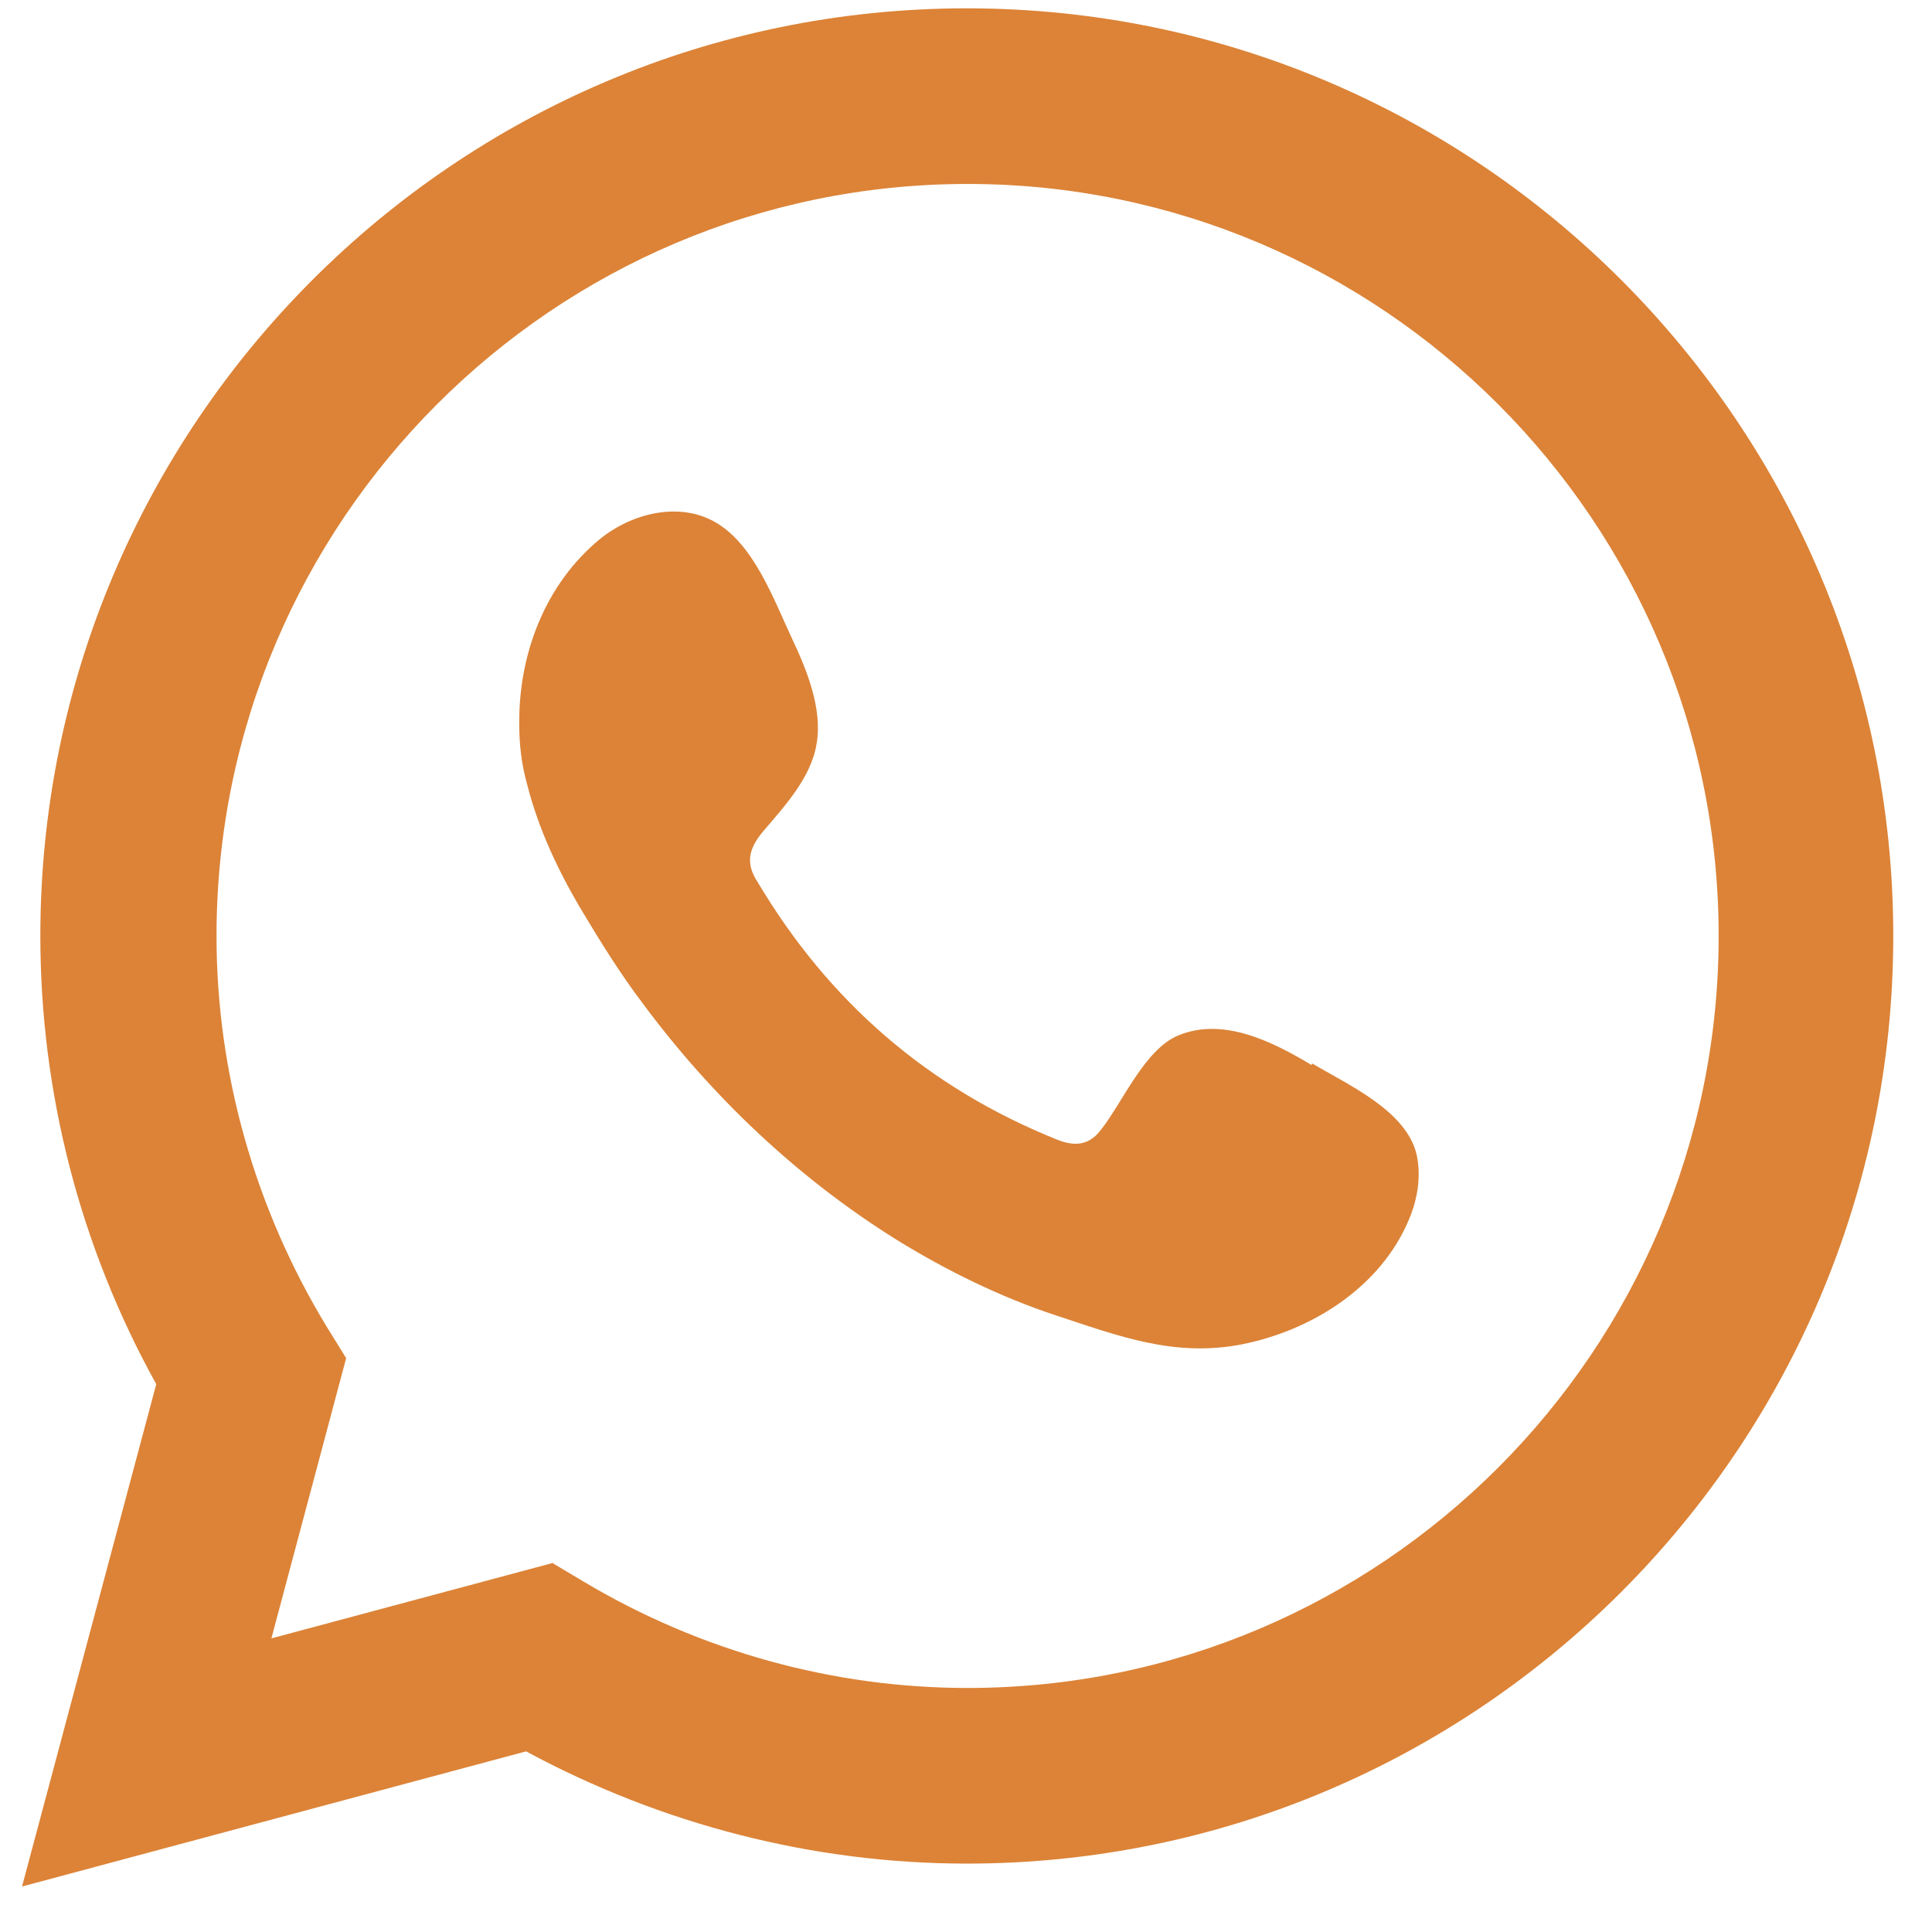
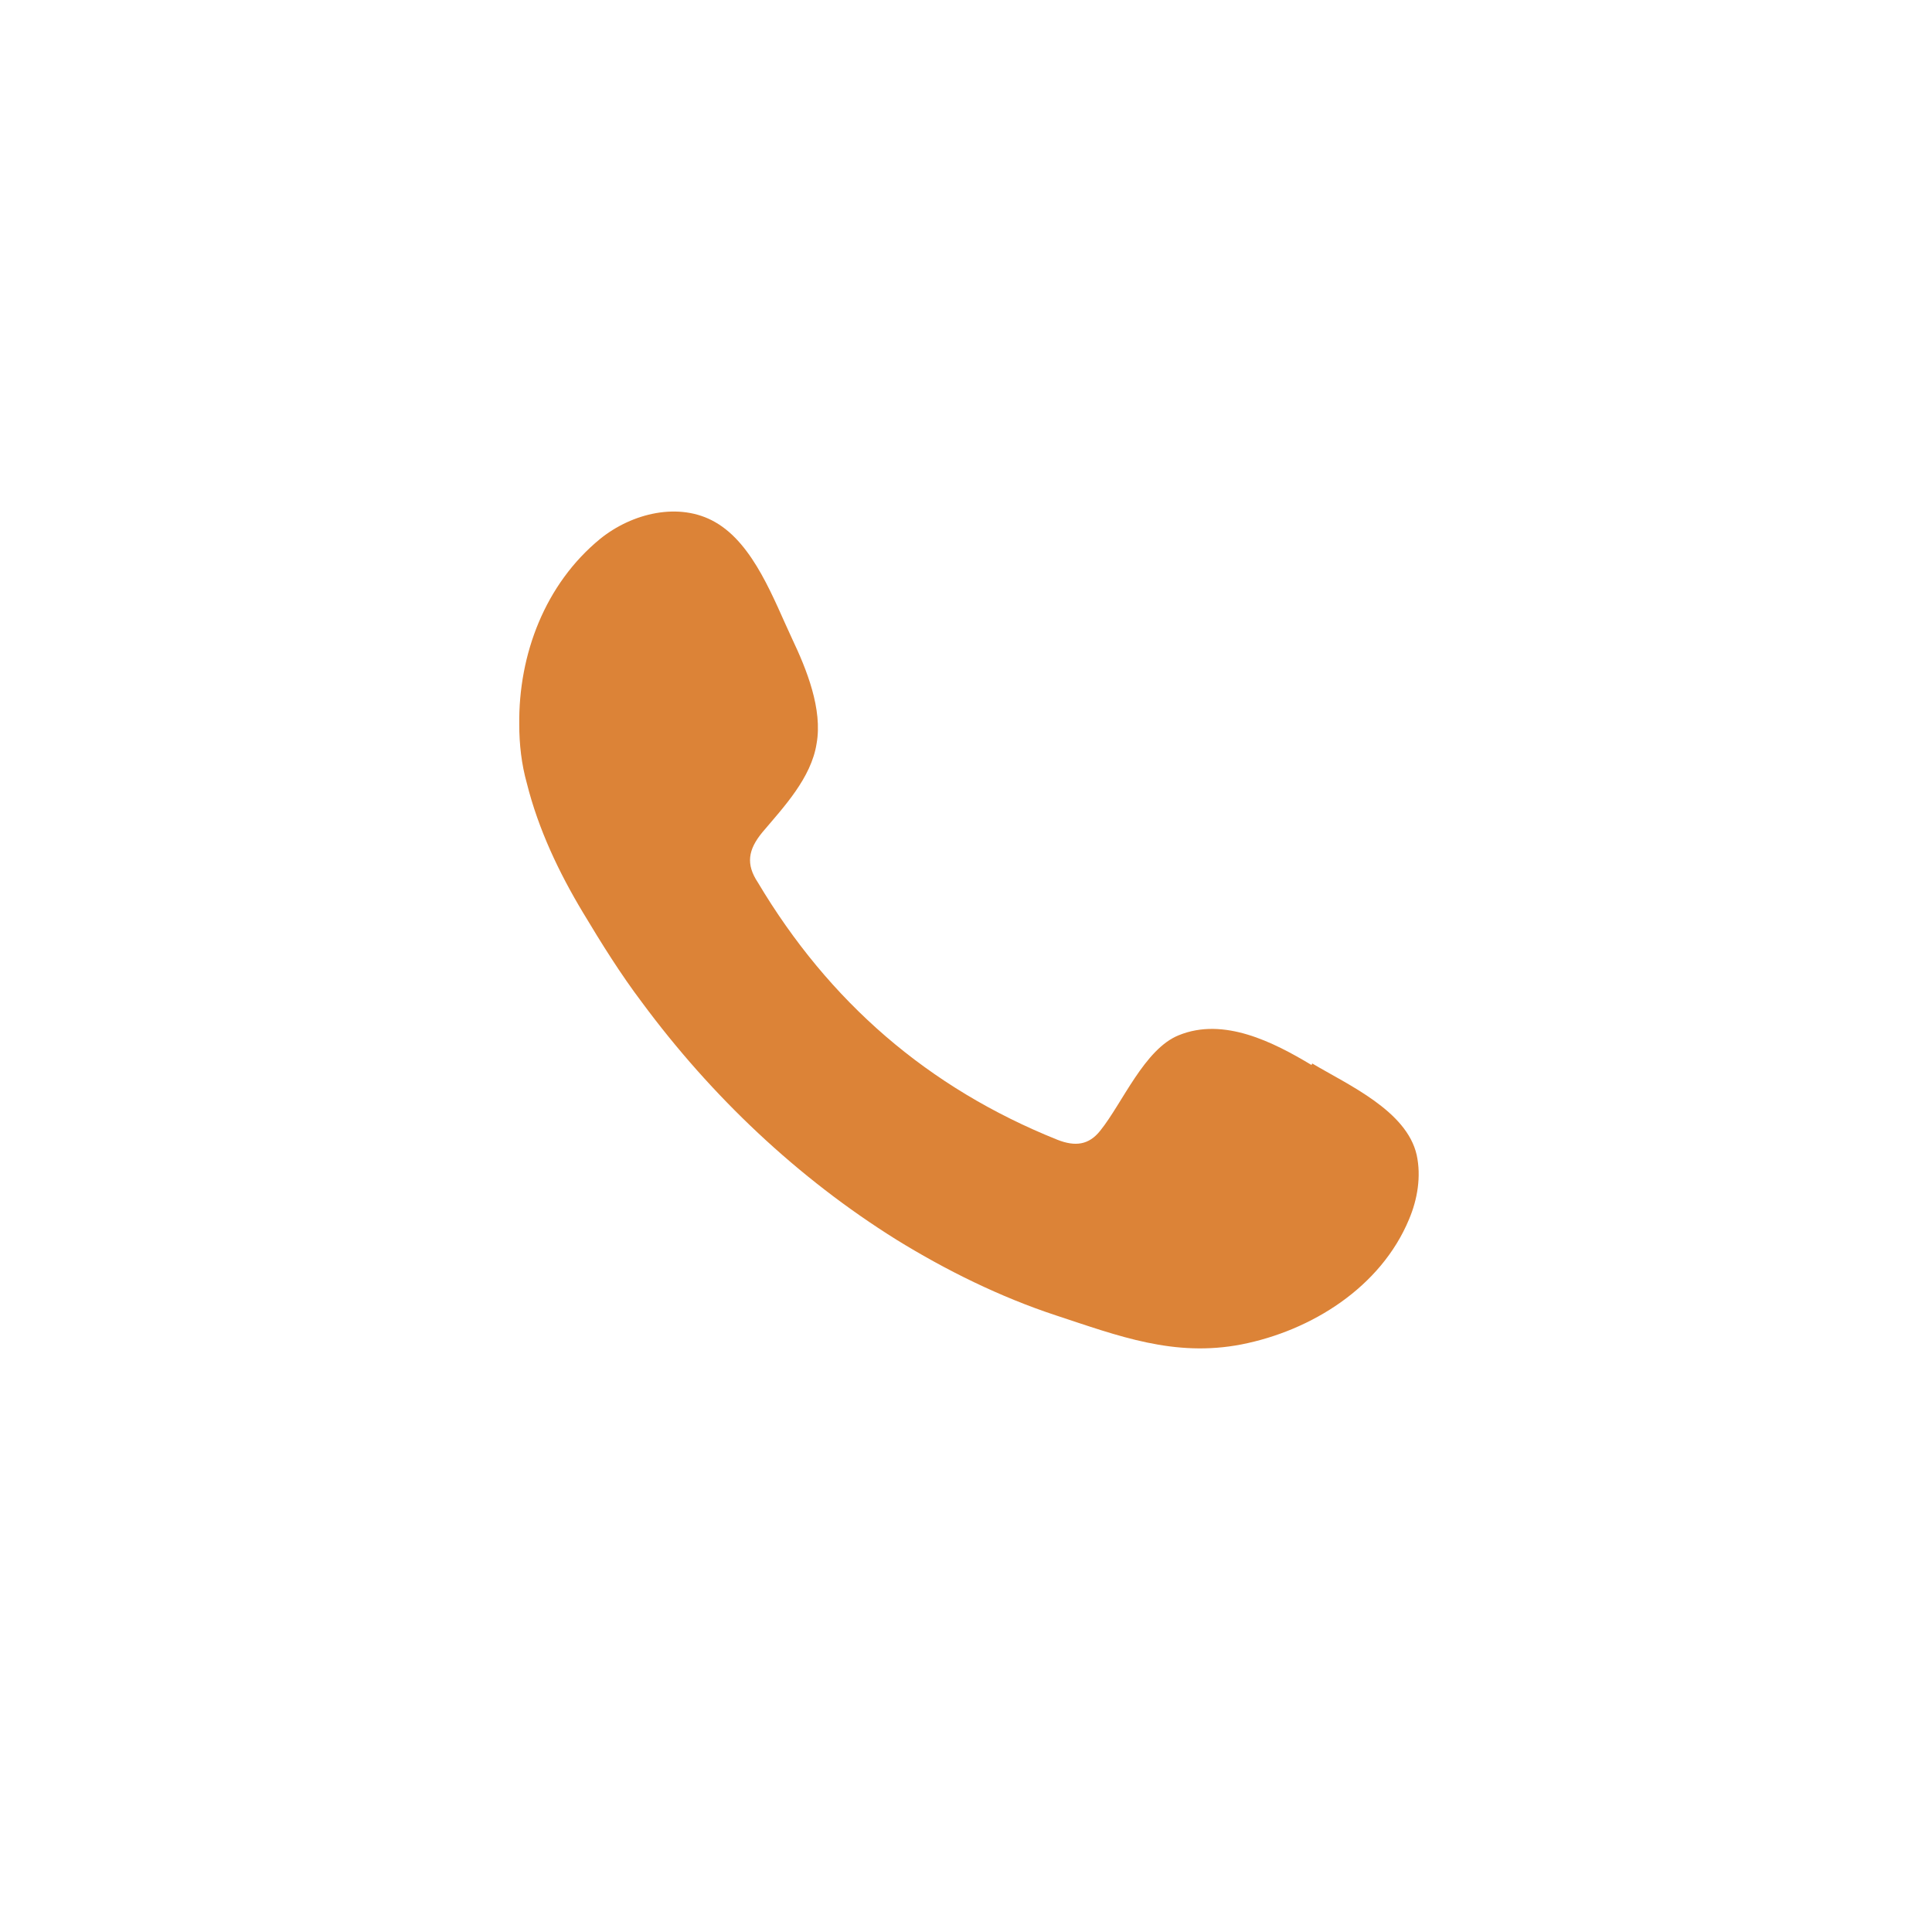
<svg xmlns="http://www.w3.org/2000/svg" width="42" height="42" viewBox="0 0 42 42" fill="none">
-   <path d="M0.479 41.011L3.397 30.09C1.739 27.102 0.877 23.749 0.877 20.347C0.877 9.227 9.912 0.181 21.018 0.181C32.124 0.181 41.158 9.227 41.158 20.347C41.158 31.467 32.124 40.513 21.018 40.513C17.686 40.513 14.387 39.666 11.437 38.073L0.479 41.011ZM12 33.973L12.696 34.388C15.233 35.899 18.117 36.695 21.034 36.695C30.035 36.695 37.362 29.359 37.362 20.347C37.362 11.335 30.035 3.999 21.034 3.999C12.033 3.999 4.707 11.335 4.707 20.347C4.707 23.318 5.535 26.256 7.094 28.828L7.525 29.525L5.9 35.617L12.033 33.973H12Z" fill="#DC8337" />
  <path fill-rule="evenodd" clip-rule="evenodd" d="M28.511 23.152C27.682 22.654 26.604 22.106 25.626 22.505C24.88 22.803 24.4 23.982 23.919 24.579C23.67 24.895 23.372 24.928 22.991 24.779C20.173 23.65 18.018 21.774 16.476 19.185C16.211 18.787 16.261 18.471 16.576 18.09C17.04 17.542 17.636 16.911 17.752 16.165C17.885 15.418 17.537 14.555 17.222 13.891C16.824 13.044 16.393 11.833 15.548 11.351C14.769 10.903 13.741 11.152 13.045 11.716C11.851 12.696 11.271 14.223 11.288 15.749C11.288 16.181 11.337 16.613 11.453 17.027C11.702 18.023 12.15 18.969 12.68 19.849C13.078 20.513 13.492 21.177 13.956 21.791C15.465 23.832 17.338 25.608 19.493 26.953C20.57 27.617 21.747 28.198 22.957 28.596C24.317 29.044 25.527 29.509 26.986 29.227C28.511 28.928 30.019 27.982 30.632 26.505C30.815 26.073 30.898 25.575 30.798 25.11C30.583 24.148 29.306 23.584 28.527 23.119L28.511 23.152Z" fill="#DC8337" />
</svg>